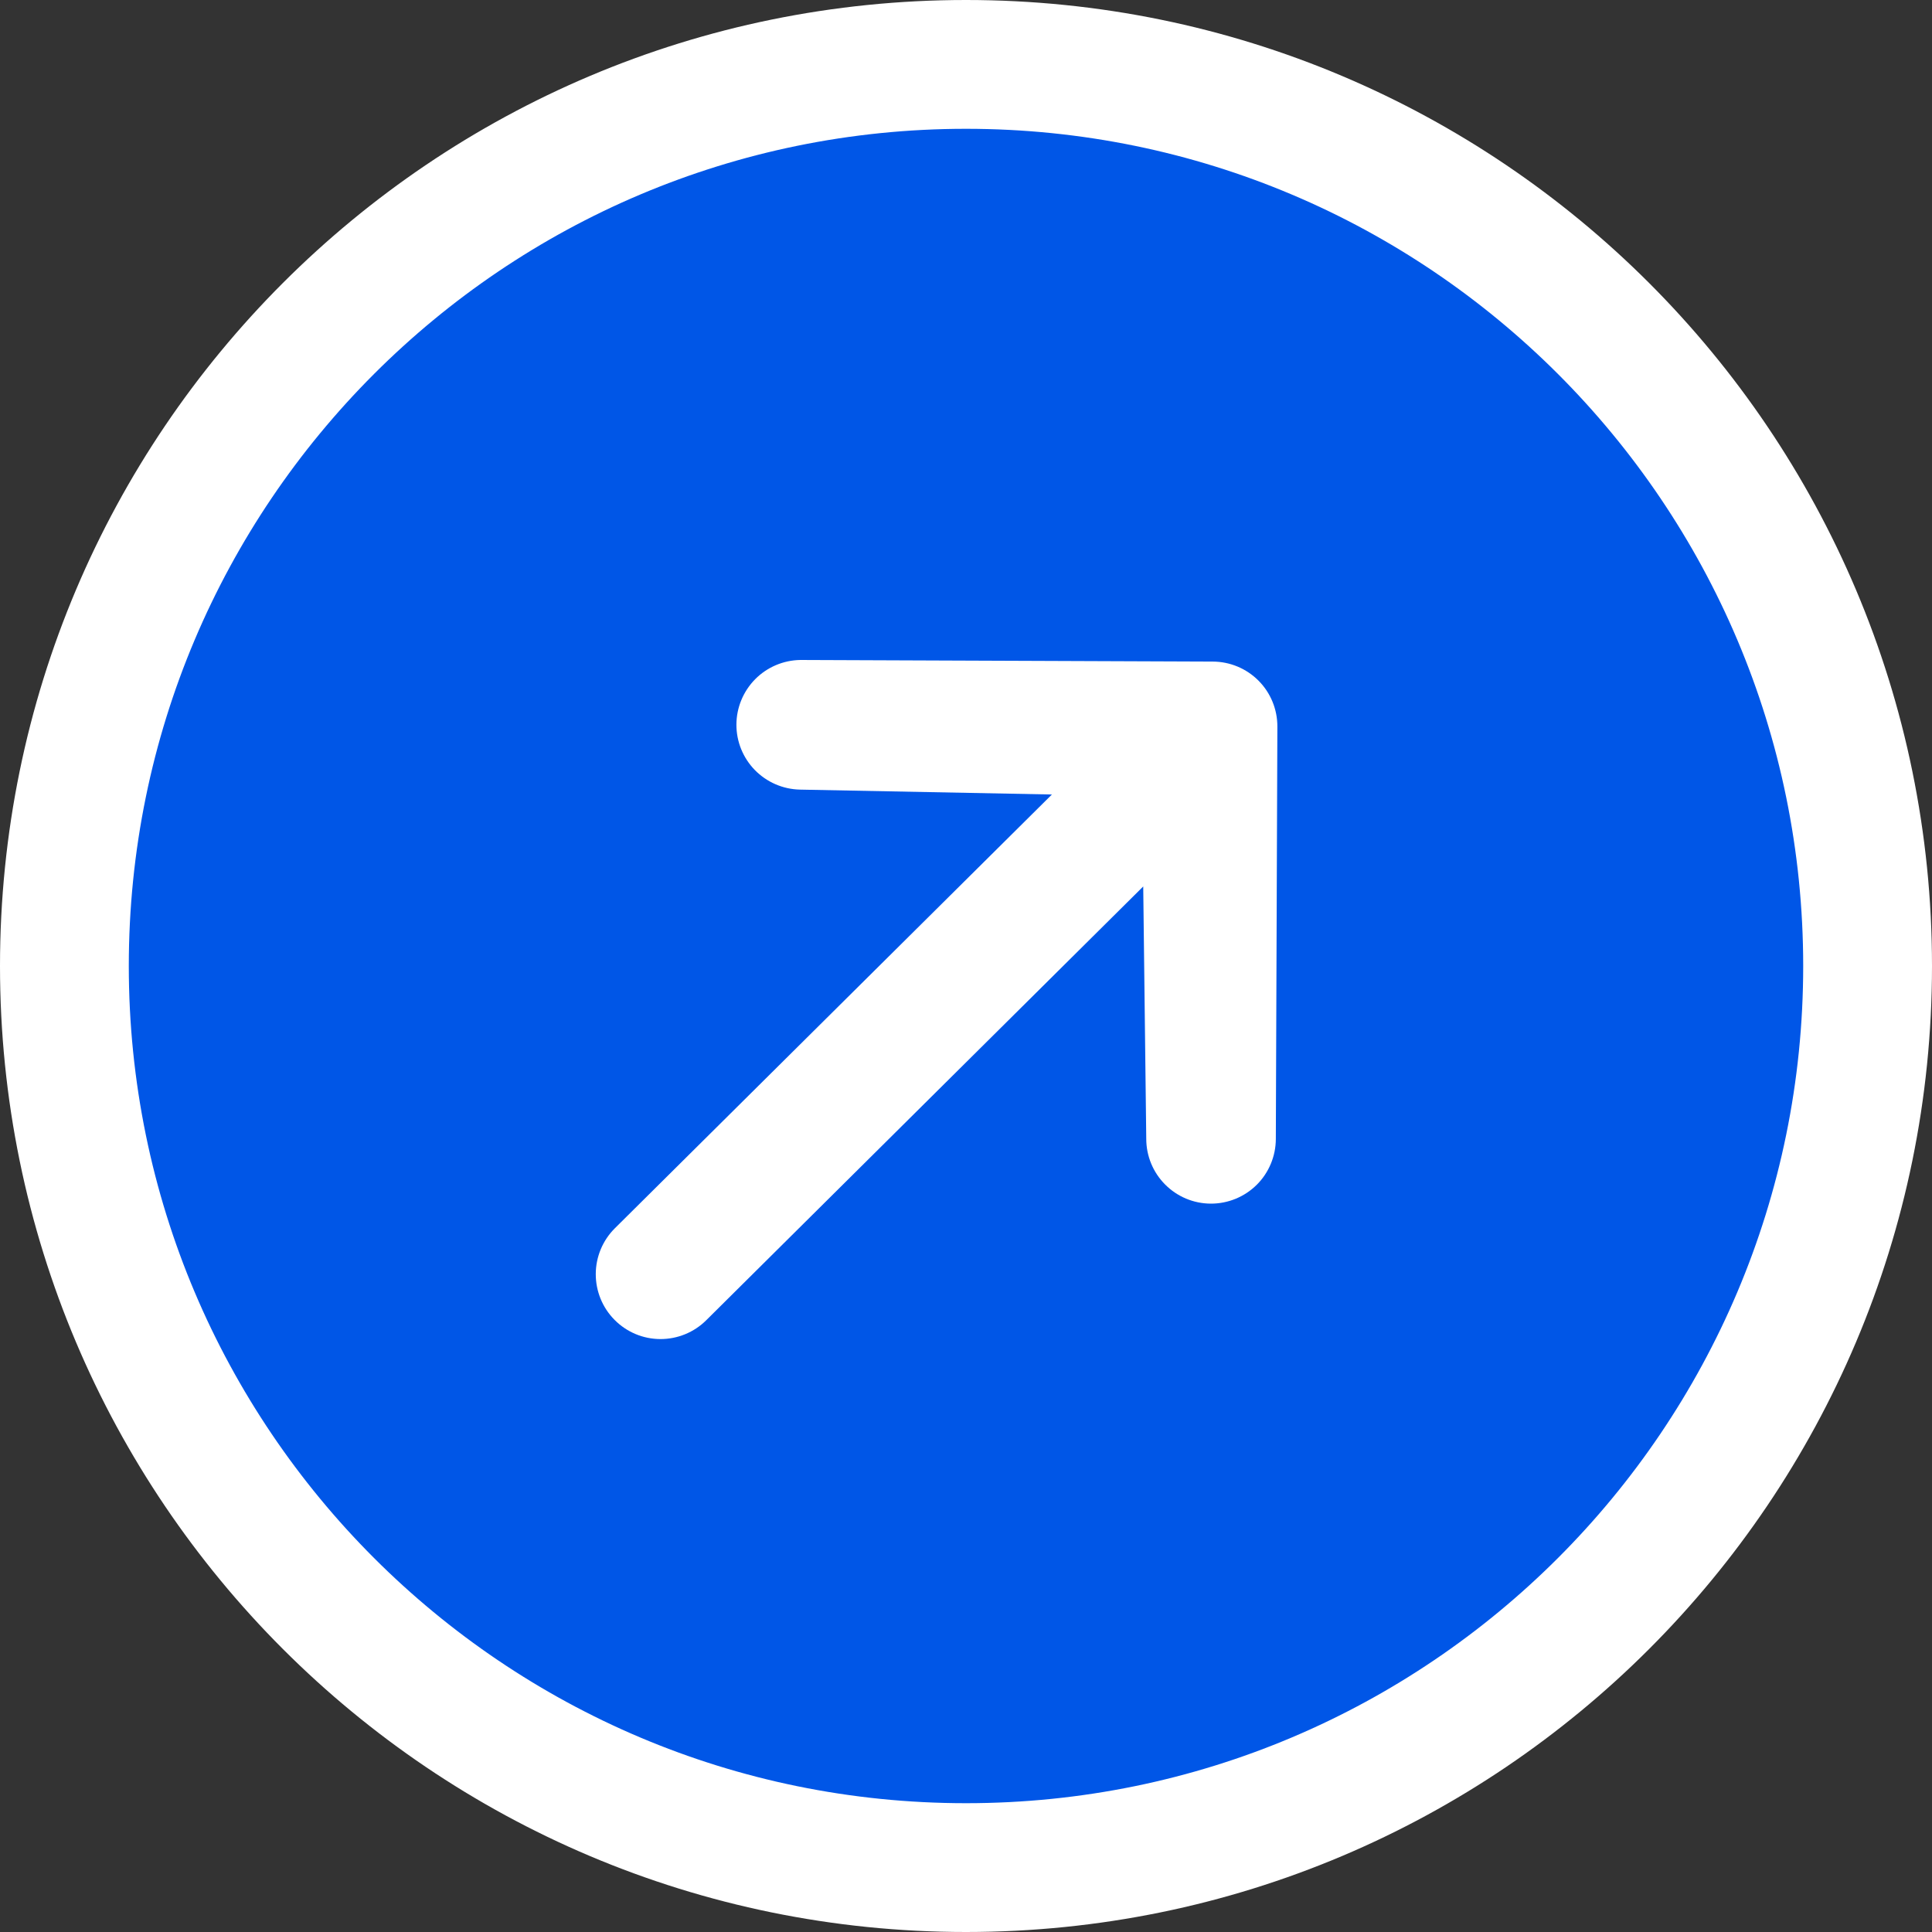
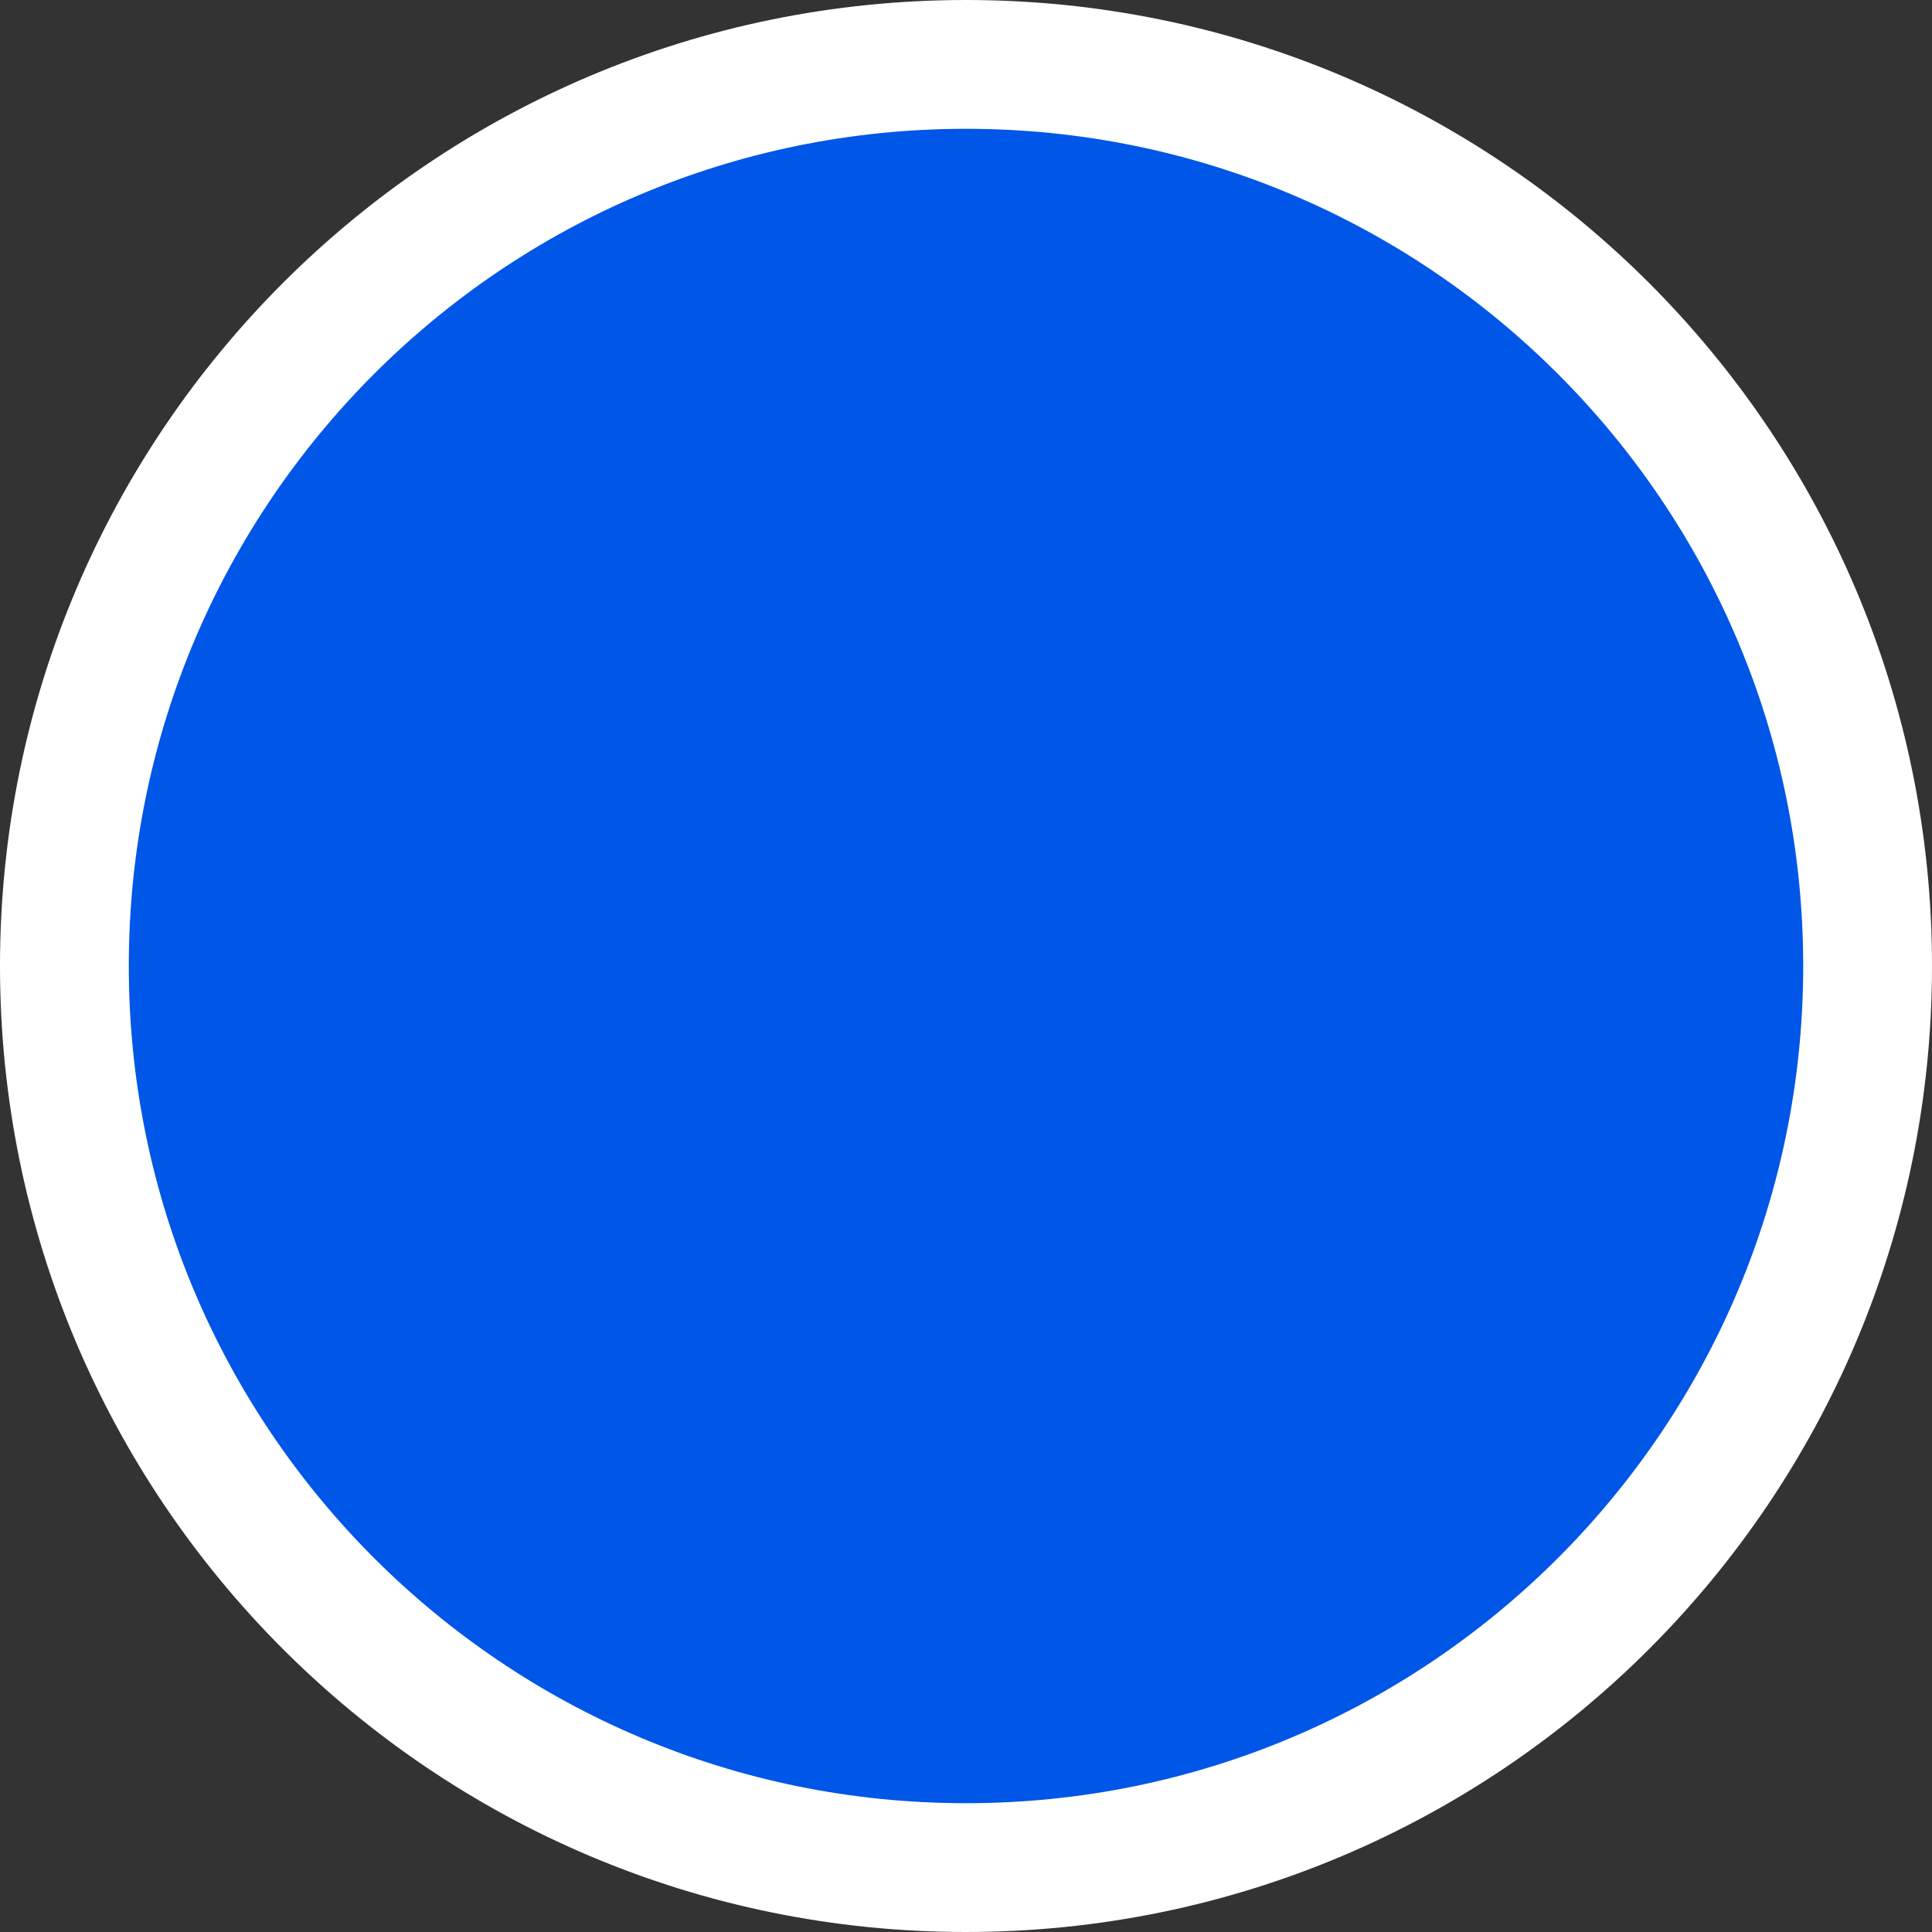
<svg xmlns="http://www.w3.org/2000/svg" width="30" height="30" viewBox="0 0 30 30" fill="none">
  <rect x="0" y="0" width="30" height="30" fill="#333333" stroke="none" />
  <g id="Arrow">
    <path id="Ellipse 8" d="M29 15C29 22.732 22.732 29 15 29C7.268 29 1 22.732 1 15C1 7.268 7.268 1 15 1C22.732 1 29 7.268 29 15Z" fill="#0056E7" stroke="white" stroke-width="2" />
-     <path id="Vector" d="M18.801 18.69C19.068 18.691 19.324 18.586 19.514 18.398C19.703 18.21 19.81 17.954 19.811 17.687L19.835 11.283C19.836 11.016 19.731 10.759 19.543 10.57C19.355 10.381 19.1 10.274 18.833 10.273L12.428 10.248C12.164 10.252 11.912 10.359 11.727 10.546C11.541 10.734 11.436 10.987 11.435 11.251C11.434 11.515 11.537 11.768 11.721 11.957C11.906 12.146 12.157 12.255 12.421 12.261L16.334 12.337L9.548 19.072C9.359 19.26 9.252 19.515 9.251 19.782C9.25 20.049 9.355 20.306 9.543 20.495C9.731 20.685 9.986 20.792 10.253 20.793C10.52 20.794 10.777 20.689 10.966 20.501L17.752 13.765L17.799 17.68C17.798 17.947 17.903 18.203 18.091 18.392C18.279 18.582 18.534 18.689 18.801 18.69Z" fill="white" />
  </g>
</svg>